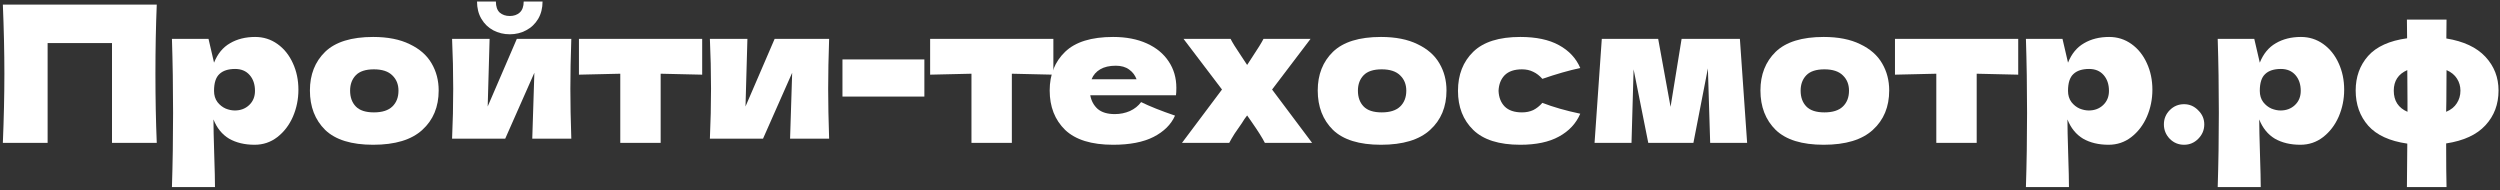
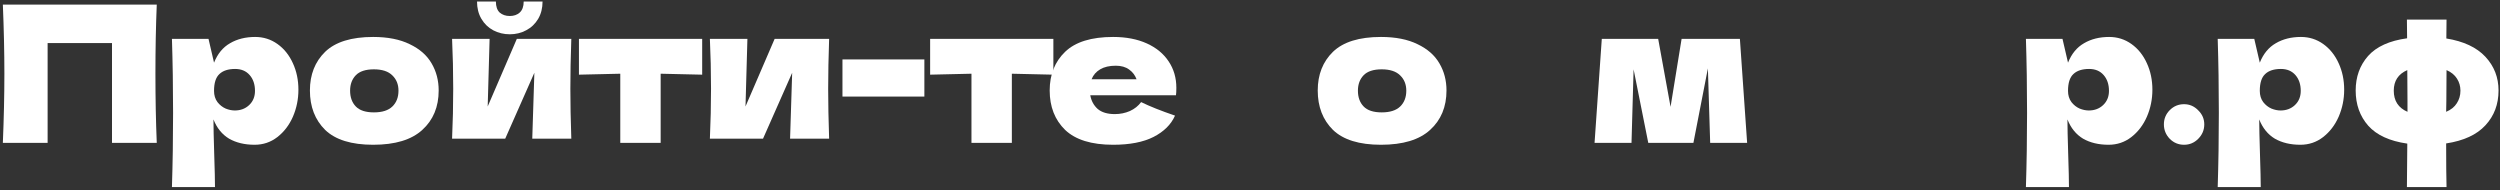
<svg xmlns="http://www.w3.org/2000/svg" width="525" height="40" viewBox="0 0 525 40" fill="none">
  <rect x="0" y="0" width="525" height="40" fill="#333333" stroke="none" />
  <path d="M32.92 0.96C32.733 5.467 32.64 10.307 32.64 15.48C32.64 20.653 32.733 25.493 32.92 30H23.52V9.04H10V30H0.6C0.813 24.827 0.92 19.987 0.92 15.48C0.92 10.973 0.813 6.133 0.6 0.96H32.92Z" fill="white" />
  <path d="M53.587 7.76C55.321 7.76 56.881 8.253 58.267 9.24C59.654 10.227 60.734 11.573 61.507 13.28C62.281 14.96 62.667 16.813 62.667 18.84C62.667 20.84 62.281 22.733 61.507 24.52C60.734 26.28 59.641 27.707 58.227 28.8C56.841 29.867 55.254 30.4 53.467 30.4C51.387 30.4 49.601 29.973 48.107 29.12C46.641 28.24 45.547 26.893 44.827 25.08C44.827 26.6 44.881 29.04 44.987 32.4C45.094 35.653 45.147 37.947 45.147 39.28H36.107C36.267 34.32 36.347 29.133 36.347 23.72C36.347 18.307 36.267 13.12 36.107 8.16H43.787L44.947 13.16C45.694 11.293 46.814 9.933 48.307 9.08C49.801 8.2 51.561 7.76 53.587 7.76ZM49.307 23.2C50.507 23.2 51.507 22.827 52.307 22.08C53.134 21.307 53.547 20.307 53.547 19.08C53.547 17.72 53.174 16.613 52.427 15.76C51.681 14.907 50.667 14.48 49.387 14.48C47.921 14.48 46.814 14.84 46.067 15.56C45.321 16.253 44.947 17.427 44.947 19.08C44.947 20.013 45.187 20.8 45.667 21.44C46.147 22.053 46.721 22.507 47.387 22.8C48.054 23.067 48.694 23.2 49.307 23.2Z" fill="white" />
  <path d="M78.362 30.4C73.802 30.4 70.442 29.36 68.282 27.28C66.149 25.173 65.082 22.413 65.082 19C65.082 15.667 66.149 12.96 68.282 10.88C70.442 8.8 73.802 7.76 78.362 7.76C81.429 7.76 83.989 8.267 86.042 9.28C88.122 10.267 89.656 11.613 90.642 13.32C91.629 15 92.122 16.893 92.122 19C92.122 22.44 90.976 25.2 88.682 27.28C86.416 29.36 82.976 30.4 78.362 30.4ZM78.522 23.6C80.256 23.6 81.549 23.187 82.402 22.36C83.256 21.533 83.682 20.427 83.682 19.04C83.682 17.733 83.256 16.667 82.402 15.84C81.549 14.987 80.256 14.56 78.522 14.56C76.789 14.56 75.522 14.973 74.722 15.8C73.922 16.627 73.522 17.707 73.522 19.04C73.522 20.427 73.922 21.533 74.722 22.36C75.522 23.187 76.789 23.6 78.522 23.6Z" fill="white" />
  <path d="M119.976 8.16C119.842 12.027 119.776 15.52 119.776 18.64C119.776 21.707 119.842 25.2 119.976 29.12H111.776L112.216 15.28L106.096 29.12H94.936C95.096 25.6 95.175 22.107 95.175 18.64C95.175 15.12 95.096 11.627 94.936 8.16H102.816L102.416 22.36L108.536 8.16H119.976ZM107.056 7.2C105.802 7.2 104.642 6.92 103.576 6.36C102.536 5.8 101.709 5 101.096 3.96C100.482 2.92 100.176 1.707 100.176 0.32H104.136C104.136 1.36 104.402 2.133 104.936 2.64C105.496 3.12 106.202 3.36 107.056 3.36C107.909 3.36 108.602 3.12 109.136 2.64C109.696 2.133 109.976 1.36 109.976 0.32H113.936C113.936 1.707 113.629 2.92 113.016 3.96C112.402 5 111.562 5.8 110.496 6.36C109.456 6.92 108.309 7.2 107.056 7.2Z" fill="white" />
  <path d="M147.458 15.68C143.458 15.573 140.551 15.507 138.738 15.48V30H130.258V15.48C128.471 15.507 125.578 15.573 121.578 15.68V8.16H147.458V15.68Z" fill="white" />
  <path d="M174.116 8.16C173.983 12.027 173.916 15.52 173.916 18.64C173.916 21.707 173.983 25.2 174.116 29.12H165.916L166.356 15.28L160.236 29.12H149.076C149.236 25.6 149.316 22.107 149.316 18.64C149.316 15.12 149.236 11.627 149.076 8.16H156.956L156.556 22.36L162.676 8.16H174.116Z" fill="white" />
  <path d="M194.118 20.28H176.918V12.48H194.118V20.28Z" fill="white" />
  <path d="M221.208 15.68C217.208 15.573 214.301 15.507 212.488 15.48V30H204.008V15.48C202.221 15.507 199.328 15.573 195.328 15.68V8.16H221.208V15.68Z" fill="white" />
  <path d="M228.954 20C229.167 21.173 229.687 22.133 230.514 22.88C231.367 23.6 232.567 23.96 234.114 23.96C235.234 23.96 236.287 23.747 237.274 23.32C238.261 22.867 239.047 22.24 239.634 21.44C241.421 22.32 243.794 23.267 246.754 24.28C245.927 26.147 244.421 27.64 242.234 28.76C240.074 29.853 237.247 30.4 233.754 30.4C229.221 30.4 225.861 29.36 223.674 27.28C221.514 25.173 220.434 22.413 220.434 19C220.434 15.667 221.514 12.96 223.674 10.88C225.834 8.8 229.194 7.76 233.754 7.76C236.474 7.76 238.834 8.213 240.834 9.12C242.834 10.027 244.367 11.293 245.434 12.92C246.501 14.52 247.034 16.36 247.034 18.44C247.034 19.133 247.007 19.653 246.954 20H228.954ZM234.314 13.8C232.981 13.8 231.887 14.053 231.034 14.56C230.181 15.067 229.581 15.76 229.234 16.64H238.674C238.354 15.787 237.834 15.107 237.114 14.6C236.394 14.067 235.461 13.8 234.314 13.8Z" fill="white" />
-   <path d="M267.138 18.8L275.538 30H265.618C265.112 28.987 264.178 27.507 262.818 25.56L261.898 24.24C261.738 24.48 261.552 24.733 261.338 25C261.152 25.267 260.965 25.56 260.778 25.88C260.245 26.627 259.738 27.36 259.258 28.08C258.805 28.8 258.432 29.44 258.138 30H248.218L256.618 18.8L248.538 8.16H258.418C258.792 8.907 259.512 10.067 260.578 11.64L261.898 13.64L263.018 11.92C264.138 10.24 264.912 8.987 265.338 8.16H275.218L267.138 18.8Z" fill="white" />
  <path d="M290.003 30.4C285.443 30.4 282.083 29.36 279.923 27.28C277.79 25.173 276.723 22.413 276.723 19C276.723 15.667 277.79 12.96 279.923 10.88C282.083 8.8 285.443 7.76 290.003 7.76C293.07 7.76 295.63 8.267 297.683 9.28C299.763 10.267 301.296 11.613 302.283 13.32C303.27 15 303.763 16.893 303.763 19C303.763 22.44 302.616 25.2 300.323 27.28C298.056 29.36 294.616 30.4 290.003 30.4ZM290.163 23.6C291.896 23.6 293.19 23.187 294.043 22.36C294.896 21.533 295.323 20.427 295.323 19.04C295.323 17.733 294.896 16.667 294.043 15.84C293.19 14.987 291.896 14.56 290.163 14.56C288.43 14.56 287.163 14.973 286.363 15.8C285.563 16.627 285.163 17.707 285.163 19.04C285.163 20.427 285.563 21.533 286.363 22.36C287.163 23.187 288.43 23.6 290.163 23.6Z" fill="white" />
-   <path d="M314.696 19.08C314.75 20.44 315.176 21.533 315.976 22.36C316.803 23.187 318.016 23.6 319.616 23.6C320.496 23.6 321.283 23.44 321.976 23.12C322.669 22.773 323.31 22.267 323.896 21.6C326.163 22.48 328.816 23.24 331.856 23.88C330.976 25.933 329.483 27.533 327.376 28.68C325.296 29.827 322.589 30.4 319.256 30.4C314.803 30.4 311.509 29.36 309.376 27.28C307.243 25.2 306.176 22.467 306.176 19.08C306.176 15.693 307.243 12.96 309.376 10.88C311.509 8.8 314.803 7.76 319.256 7.76C322.589 7.76 325.296 8.333 327.376 9.48C329.483 10.627 330.976 12.227 331.856 14.28C329.483 14.787 326.83 15.547 323.896 16.56C323.31 15.893 322.669 15.4 321.976 15.08C321.283 14.733 320.496 14.56 319.616 14.56C318.016 14.56 316.803 14.973 315.976 15.8C315.176 16.627 314.75 17.72 314.696 19.08Z" fill="white" />
  <path d="M365.377 8.16L366.897 30H359.137L358.657 14.36L355.617 30H346.137L343.057 14.56L342.617 30H334.857L336.377 8.16H348.217L350.817 22.44L353.137 8.16H365.377Z" fill="white" />
-   <path d="M382.972 30.4C378.412 30.4 375.052 29.36 372.892 27.28C370.758 25.173 369.692 22.413 369.692 19C369.692 15.667 370.758 12.96 372.892 10.88C375.052 8.8 378.412 7.76 382.972 7.76C386.038 7.76 388.598 8.267 390.652 9.28C392.732 10.267 394.265 11.613 395.252 13.32C396.238 15 396.732 16.893 396.732 19C396.732 22.44 395.585 25.2 393.292 27.28C391.025 29.36 387.585 30.4 382.972 30.4ZM383.132 23.6C384.865 23.6 386.158 23.187 387.012 22.36C387.865 21.533 388.292 20.427 388.292 19.04C388.292 17.733 387.865 16.667 387.012 15.84C386.158 14.987 384.865 14.56 383.132 14.56C381.398 14.56 380.132 14.973 379.332 15.8C378.532 16.627 378.132 17.707 378.132 19.04C378.132 20.427 378.532 21.533 379.332 22.36C380.132 23.187 381.398 23.6 383.132 23.6Z" fill="white" />
-   <path d="M423.825 15.68C419.825 15.573 416.918 15.507 415.105 15.48V30H406.625V15.48C404.838 15.507 401.945 15.573 397.945 15.68V8.16H423.825V15.68Z" fill="white" />
  <path d="M442.923 7.76C444.657 7.76 446.217 8.253 447.603 9.24C448.99 10.227 450.07 11.573 450.843 13.28C451.617 14.96 452.003 16.813 452.003 18.84C452.003 20.84 451.617 22.733 450.843 24.52C450.07 26.28 448.977 27.707 447.563 28.8C446.177 29.867 444.59 30.4 442.803 30.4C440.723 30.4 438.937 29.973 437.443 29.12C435.977 28.24 434.883 26.893 434.163 25.08C434.163 26.6 434.217 29.04 434.323 32.4C434.43 35.653 434.483 37.947 434.483 39.28H425.443C425.603 34.32 425.683 29.133 425.683 23.72C425.683 18.307 425.603 13.12 425.443 8.16H433.123L434.283 13.16C435.03 11.293 436.15 9.933 437.643 9.08C439.137 8.2 440.897 7.76 442.923 7.76ZM438.643 23.2C439.843 23.2 440.843 22.827 441.643 22.08C442.47 21.307 442.883 20.307 442.883 19.08C442.883 17.72 442.51 16.613 441.763 15.76C441.017 14.907 440.003 14.48 438.723 14.48C437.257 14.48 436.15 14.84 435.403 15.56C434.657 16.253 434.283 17.427 434.283 19.08C434.283 20.013 434.523 20.8 435.003 21.44C435.483 22.053 436.057 22.507 436.723 22.8C437.39 23.067 438.03 23.2 438.643 23.2Z" fill="white" />
  <path d="M458.658 30.4C457.485 30.4 456.485 29.987 455.658 29.16C454.832 28.307 454.418 27.293 454.418 26.12C454.418 24.947 454.832 23.947 455.658 23.12C456.485 22.293 457.485 21.88 458.658 21.88C459.805 21.88 460.792 22.307 461.618 23.16C462.472 23.987 462.898 24.973 462.898 26.12C462.898 27.293 462.472 28.307 461.618 29.16C460.792 29.987 459.805 30.4 458.658 30.4Z" fill="white" />
  <path d="M483.197 7.76C484.93 7.76 486.49 8.253 487.877 9.24C489.263 10.227 490.343 11.573 491.117 13.28C491.89 14.96 492.277 16.813 492.277 18.84C492.277 20.84 491.89 22.733 491.117 24.52C490.343 26.28 489.25 27.707 487.837 28.8C486.45 29.867 484.863 30.4 483.077 30.4C480.997 30.4 479.21 29.973 477.717 29.12C476.25 28.24 475.157 26.893 474.437 25.08C474.437 26.6 474.49 29.04 474.597 32.4C474.703 35.653 474.757 37.947 474.757 39.28H465.717C465.877 34.32 465.957 29.133 465.957 23.72C465.957 18.307 465.877 13.12 465.717 8.16H473.397L474.557 13.16C475.303 11.293 476.423 9.933 477.917 9.08C479.41 8.2 481.17 7.76 483.197 7.76ZM478.917 23.2C480.117 23.2 481.117 22.827 481.917 22.08C482.743 21.307 483.157 20.307 483.157 19.08C483.157 17.72 482.783 16.613 482.037 15.76C481.29 14.907 480.277 14.48 478.997 14.48C477.53 14.48 476.423 14.84 475.677 15.56C474.93 16.253 474.557 17.427 474.557 19.08C474.557 20.013 474.797 20.8 475.277 21.44C475.757 22.053 476.33 22.507 476.997 22.8C477.663 23.067 478.303 23.2 478.917 23.2Z" fill="white" />
  <path d="M524.692 19C524.692 21.907 523.772 24.347 521.932 26.32C520.118 28.293 517.372 29.56 513.692 30.12C513.692 34.333 513.718 37.387 513.772 39.28H505.452L505.532 30.16C501.825 29.627 499.092 28.373 497.332 26.4C495.572 24.4 494.692 21.933 494.692 19C494.692 16.147 495.558 13.733 497.292 11.76C499.052 9.787 501.785 8.547 505.492 8.04L505.452 4.12H513.772L513.732 8.08C517.358 8.667 520.092 9.947 521.932 11.92C523.772 13.893 524.692 16.253 524.692 19ZM502.692 19.04C502.692 21.173 503.652 22.653 505.572 23.48V21.24C505.572 18.333 505.558 16.16 505.532 14.72C503.638 15.547 502.692 16.987 502.692 19.04ZM513.692 23.48C514.705 23.053 515.452 22.453 515.932 21.68C516.438 20.907 516.692 20.027 516.692 19.04C516.692 18.107 516.452 17.267 515.972 16.52C515.492 15.747 514.758 15.147 513.772 14.72C513.772 17.653 513.758 19.827 513.732 21.24C513.732 22.227 513.718 22.973 513.692 23.48Z" fill="white" />
</svg>